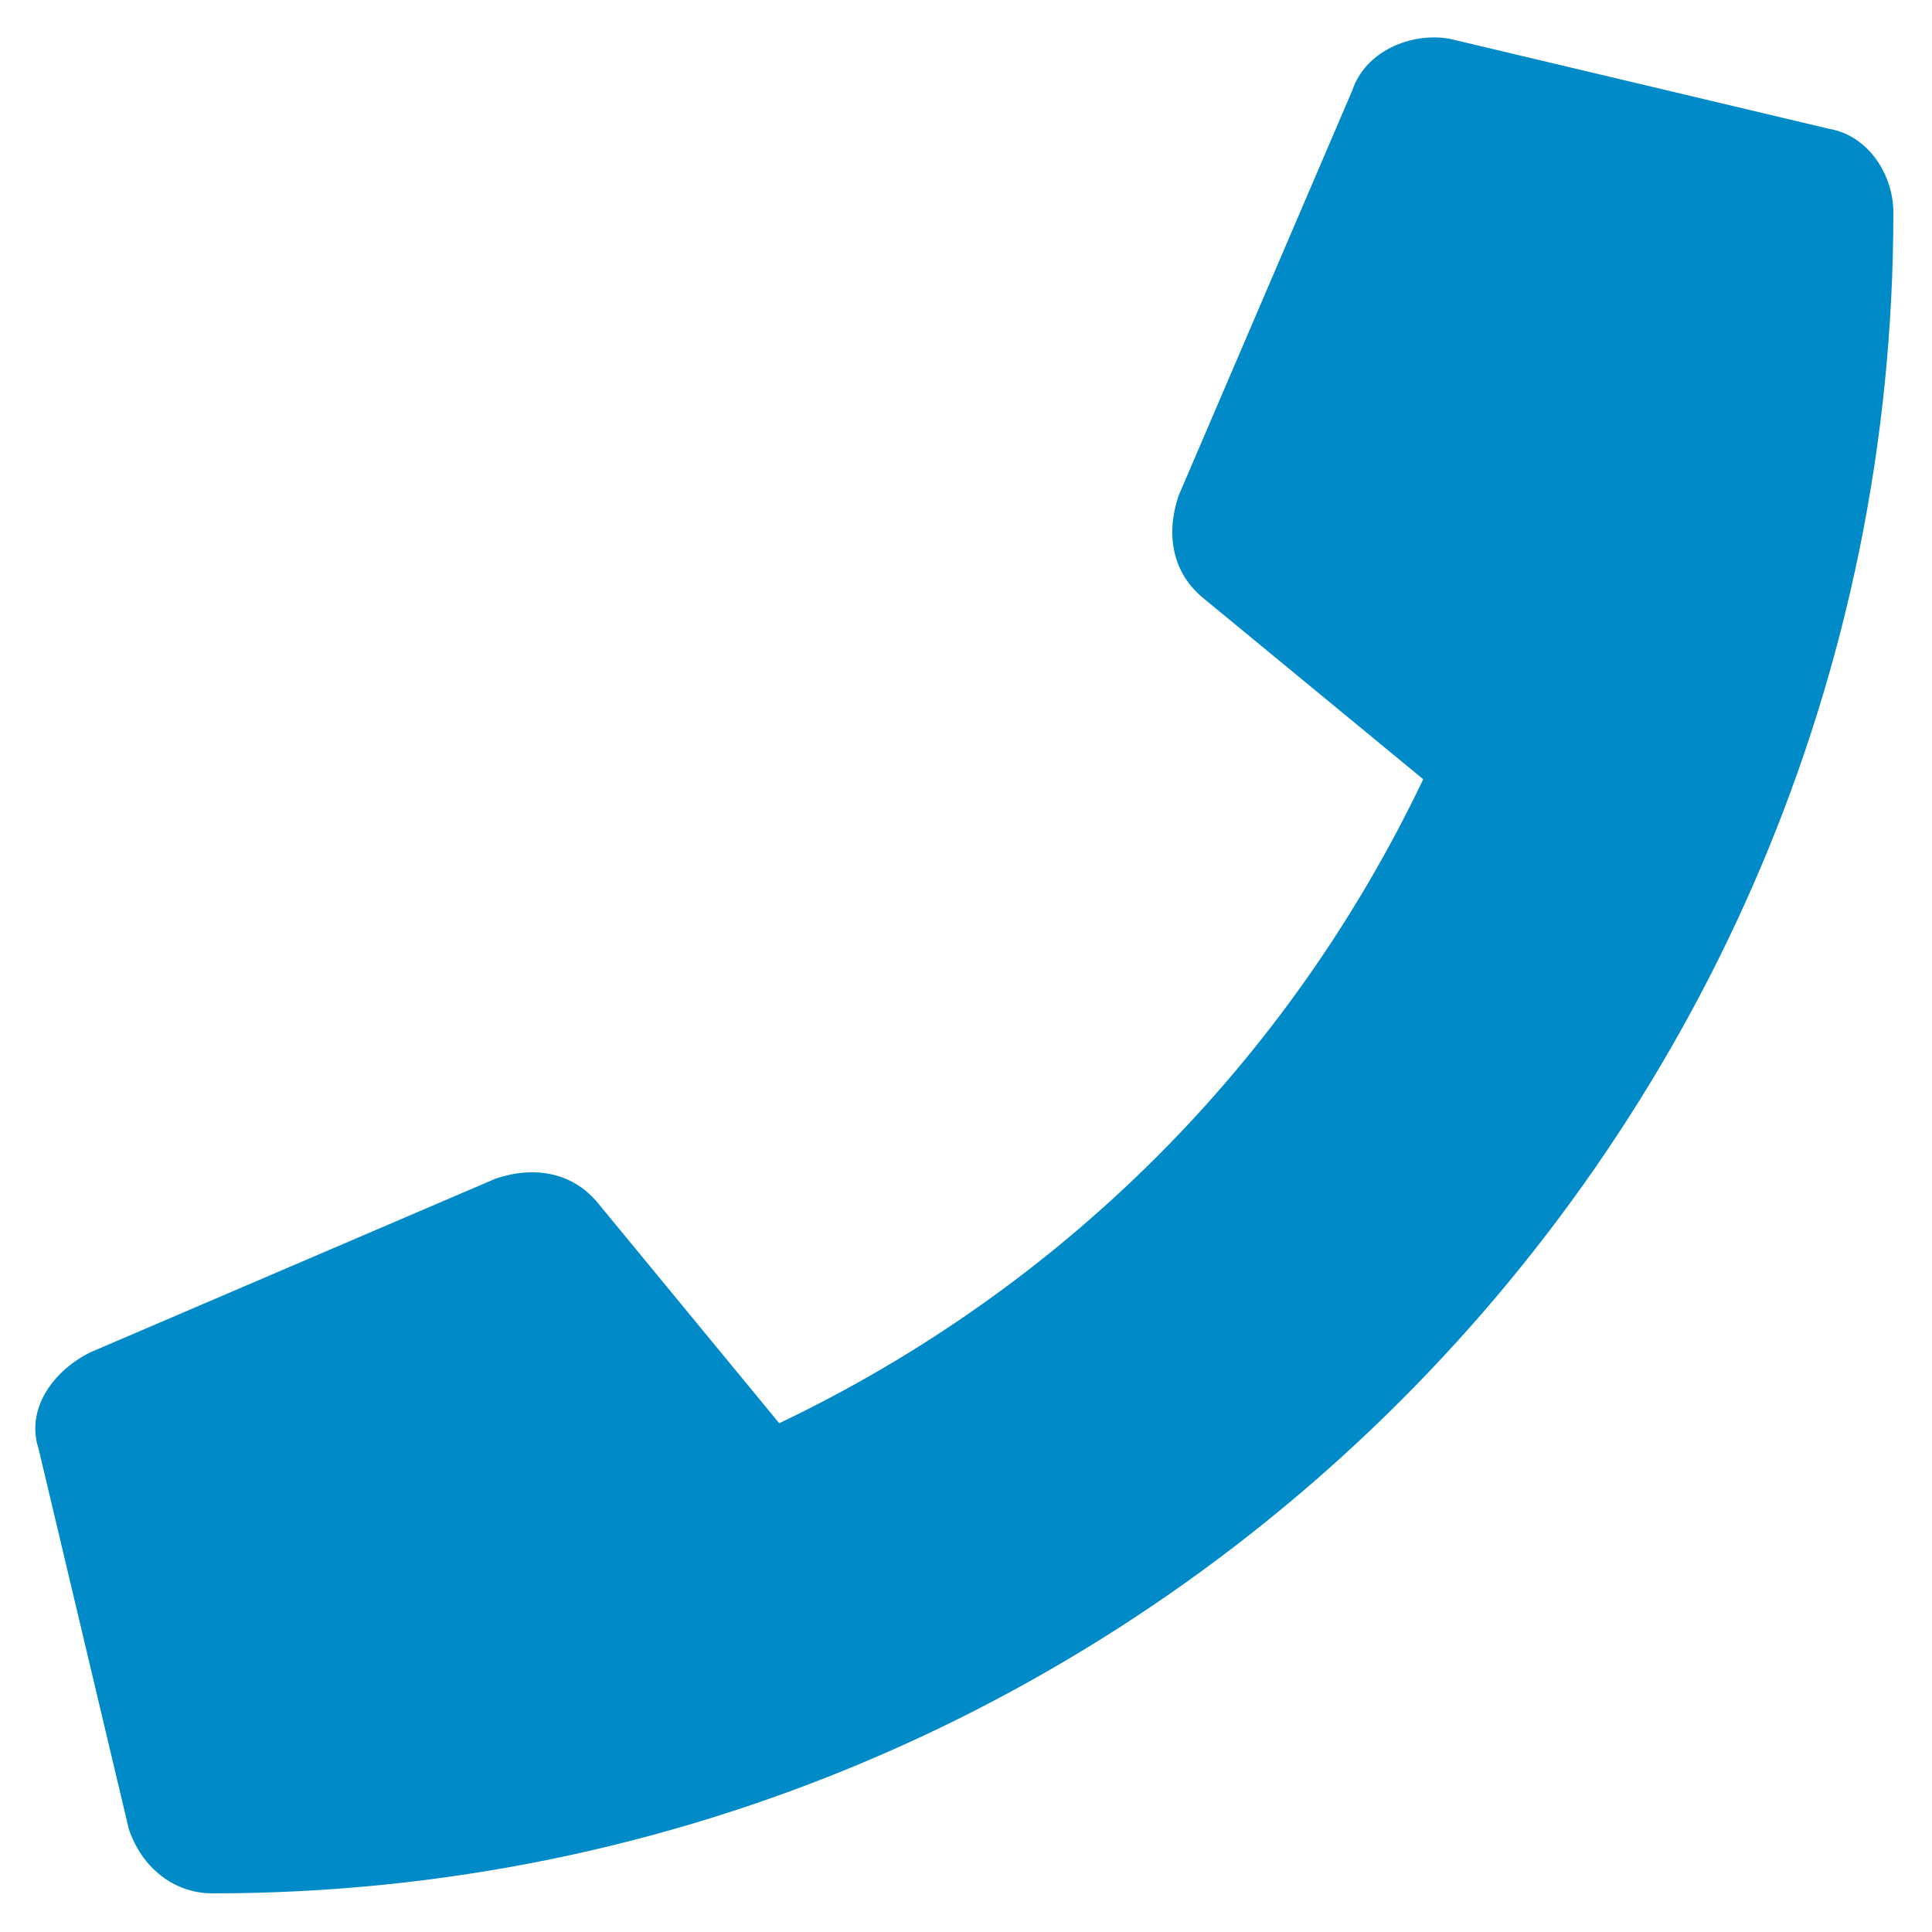
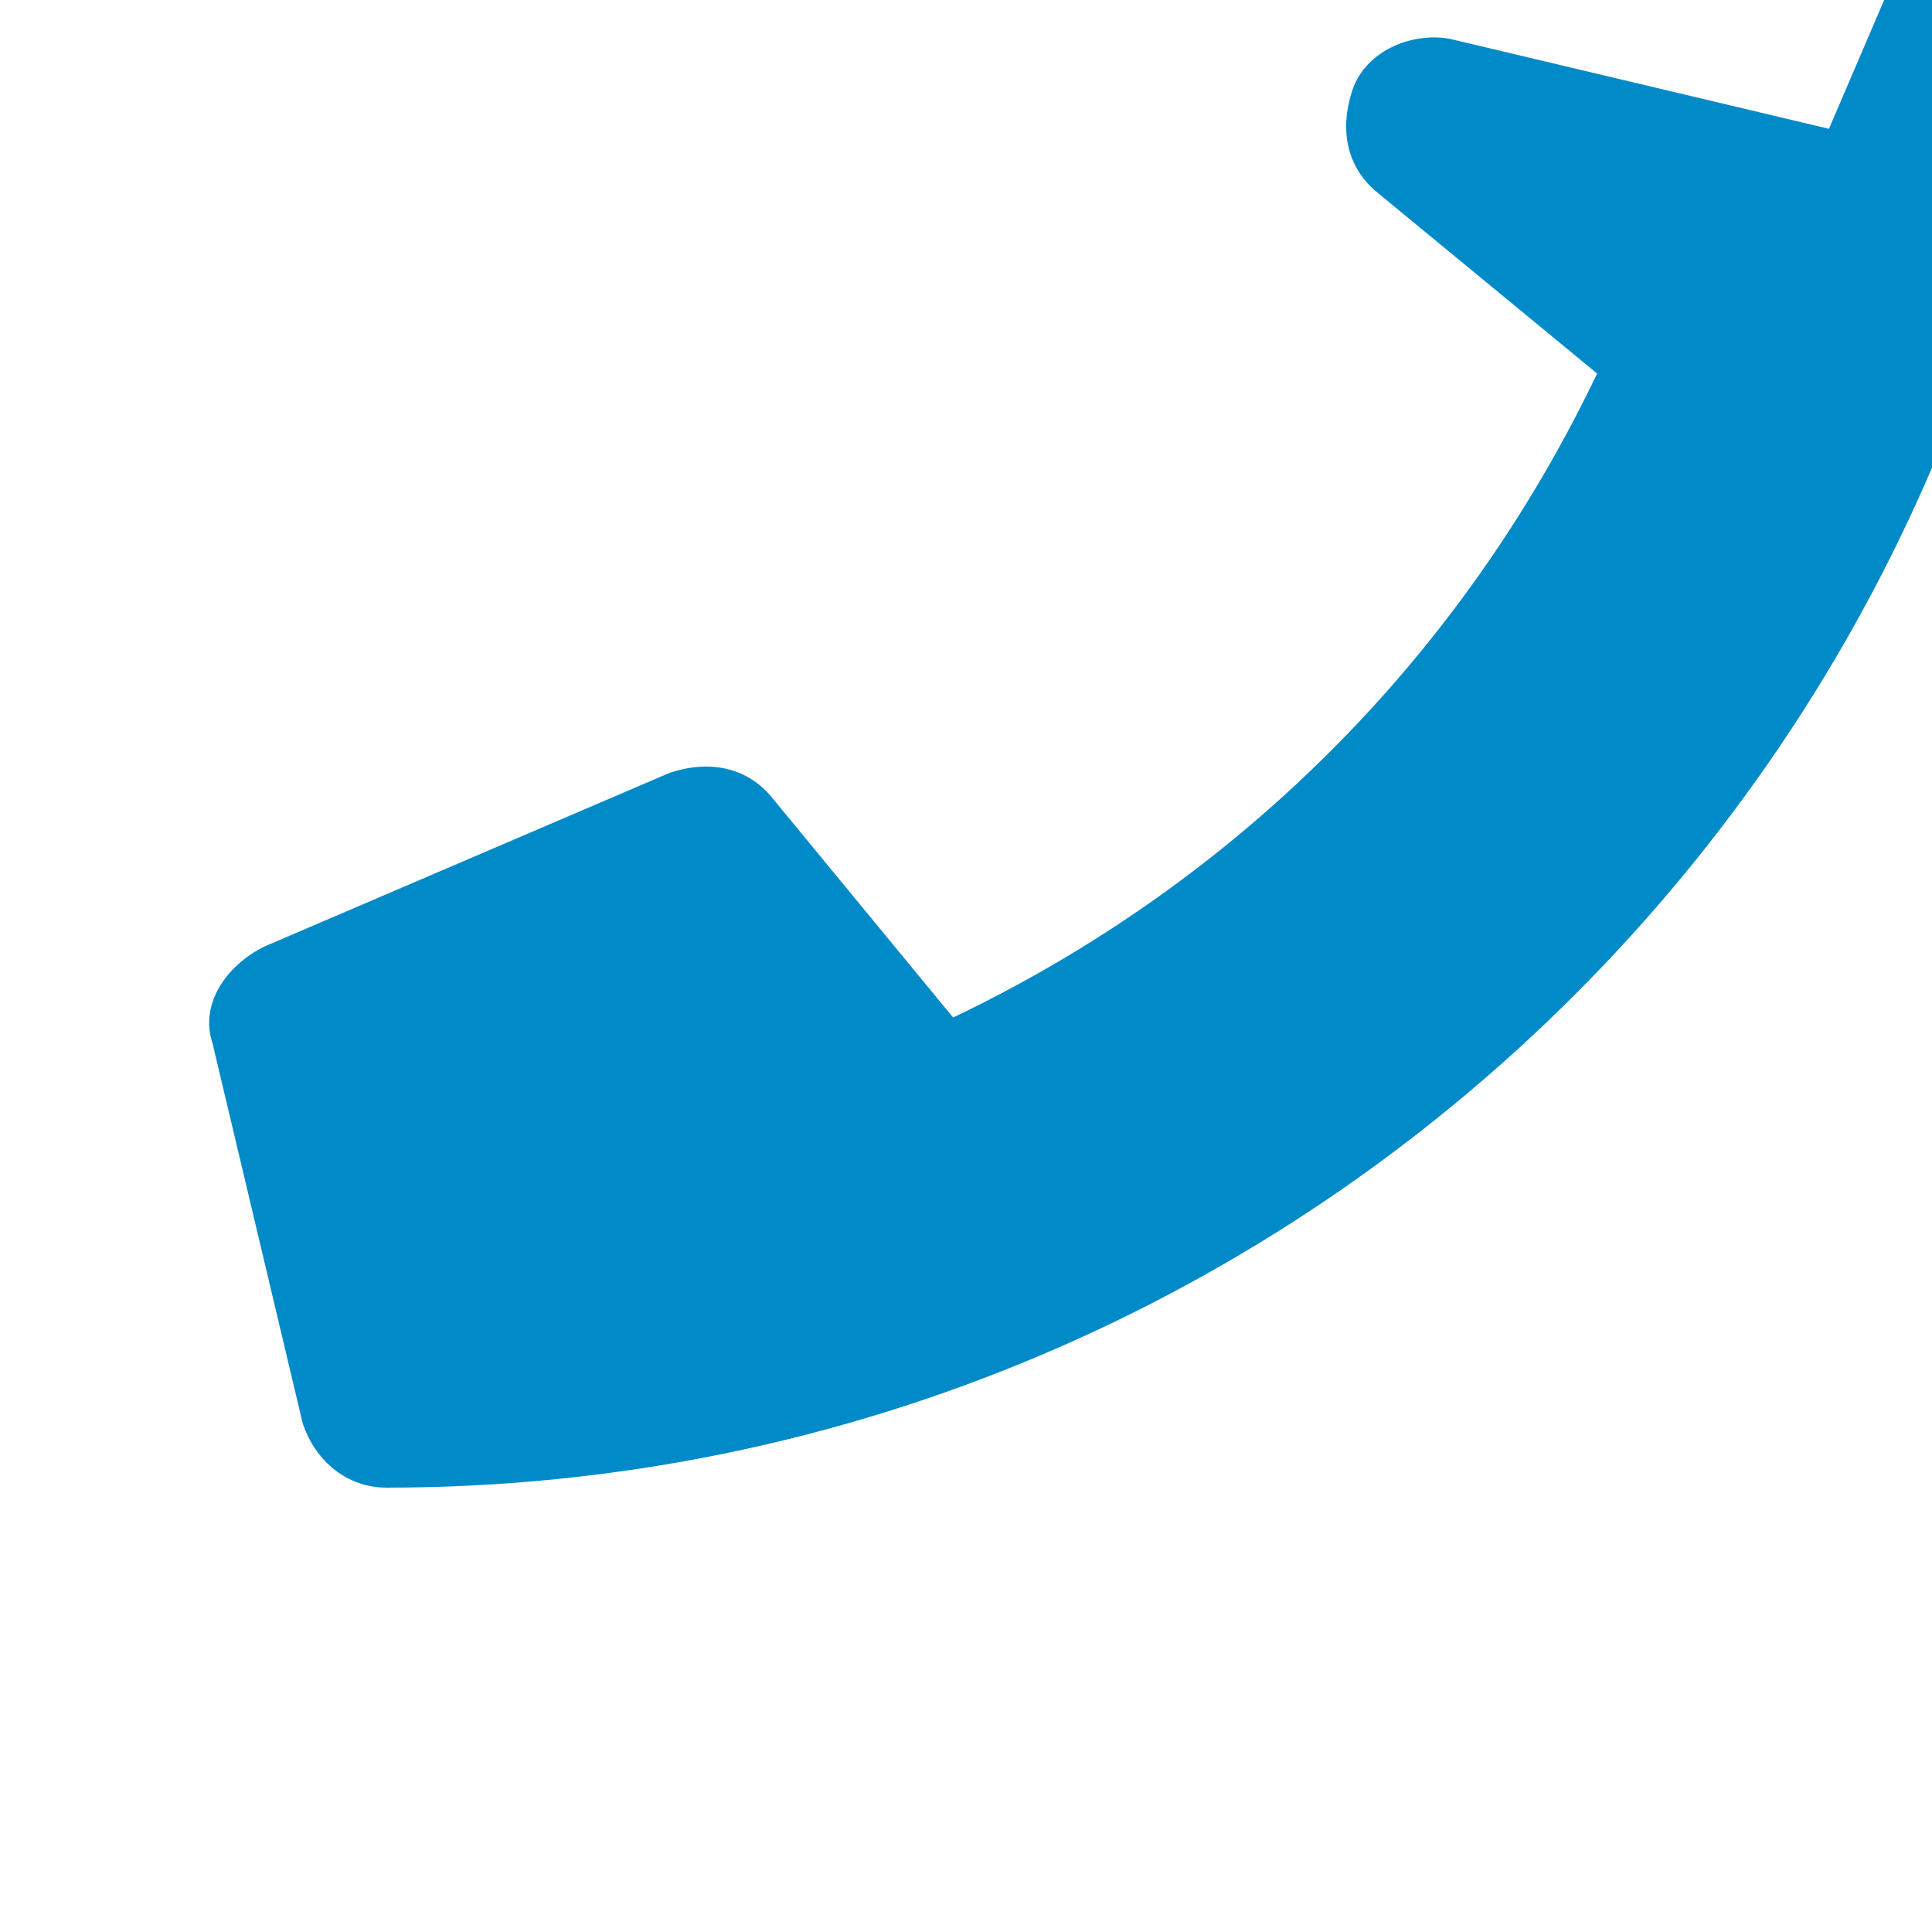
<svg xmlns="http://www.w3.org/2000/svg" enable-background="new 0 0 30 30" height="30" viewBox="0 0 30 30" width="30">
-   <path d="m28.4 2-5.9-1.4c-.6-.1-1.3.2-1.5.8l-2.7 6.3c-.2.6-.1 1.2.4 1.6l3.4 2.8c-2.1 4.4-5.6 7.9-10 10l-2.8-3.4c-.4-.5-1-.6-1.6-.4l-6.3 2.7c-.6.3-1 .9-.8 1.5l1.4 5.9c.2.6.7 1 1.3 1 14.4 0 26.1-11.7 26.1-26.1 0-.6-.4-1.2-1-1.3z" fill="#008ac8" />
+   <path d="m28.4 2-5.9-1.4c-.6-.1-1.3.2-1.5.8c-.2.6-.1 1.2.4 1.6l3.4 2.8c-2.1 4.4-5.6 7.9-10 10l-2.8-3.4c-.4-.5-1-.6-1.6-.4l-6.3 2.7c-.6.3-1 .9-.8 1.5l1.4 5.9c.2.6.7 1 1.3 1 14.4 0 26.1-11.7 26.1-26.1 0-.6-.4-1.2-1-1.3z" fill="#008ac8" />
</svg>